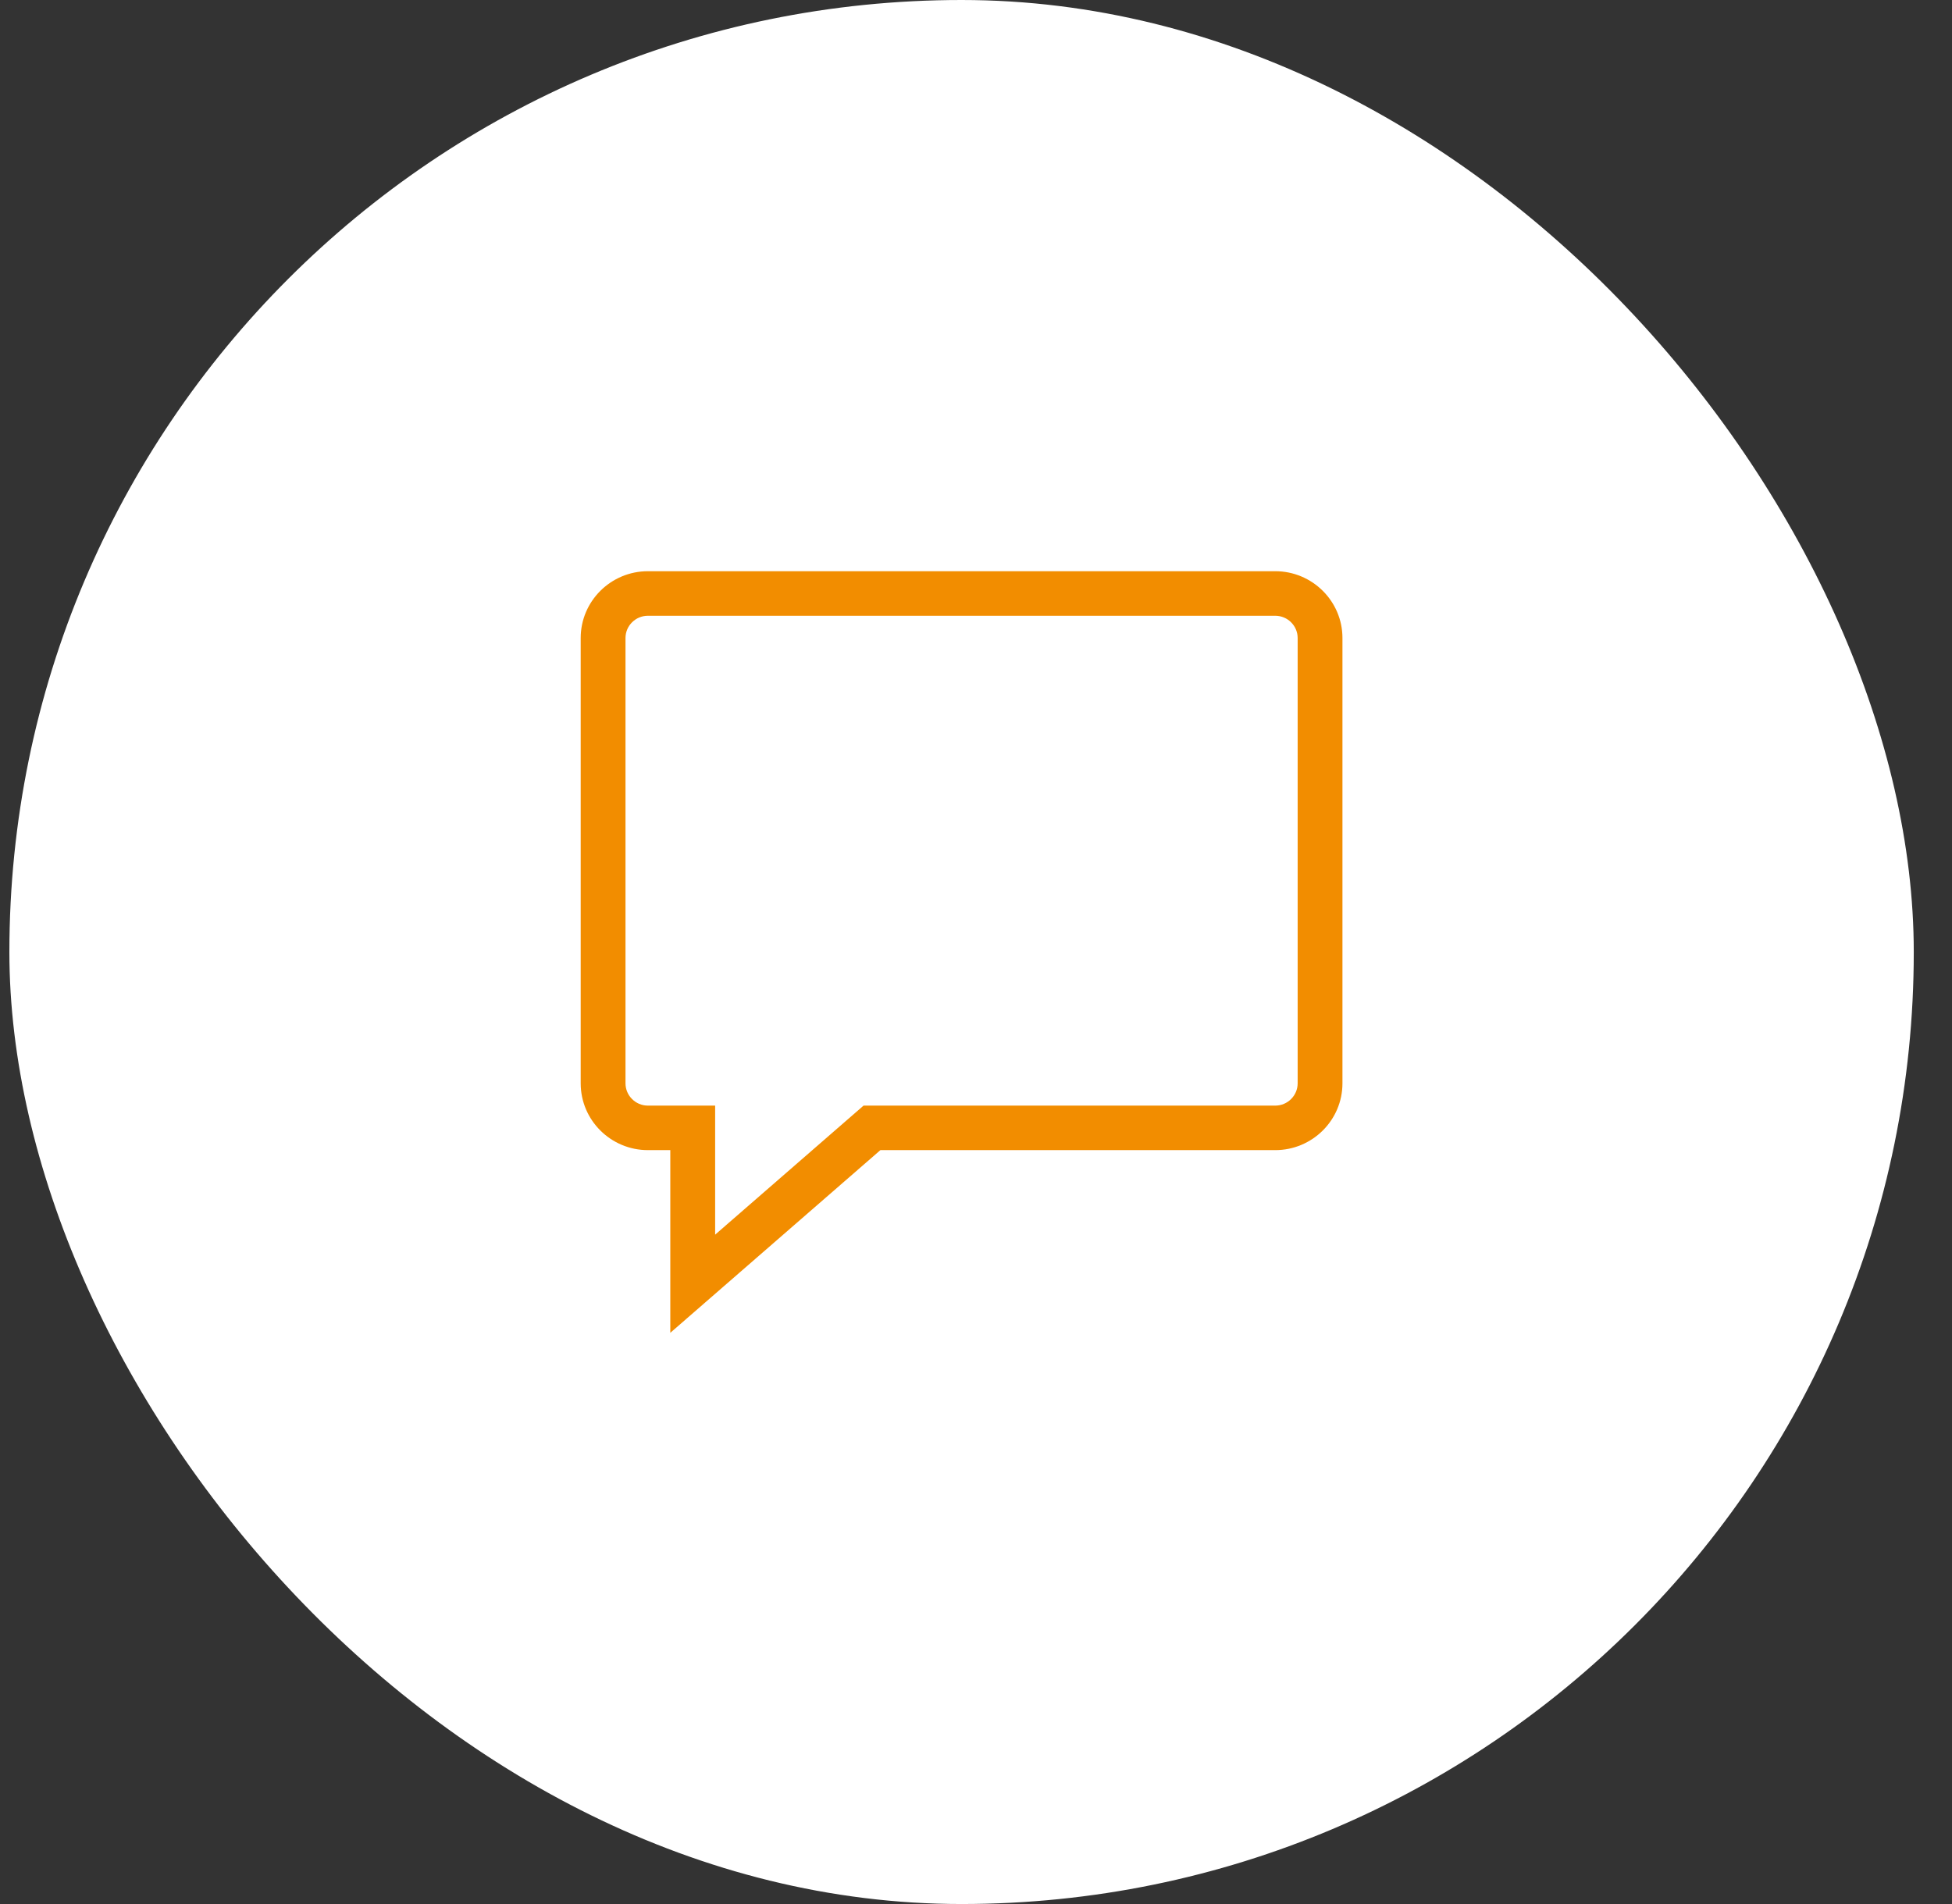
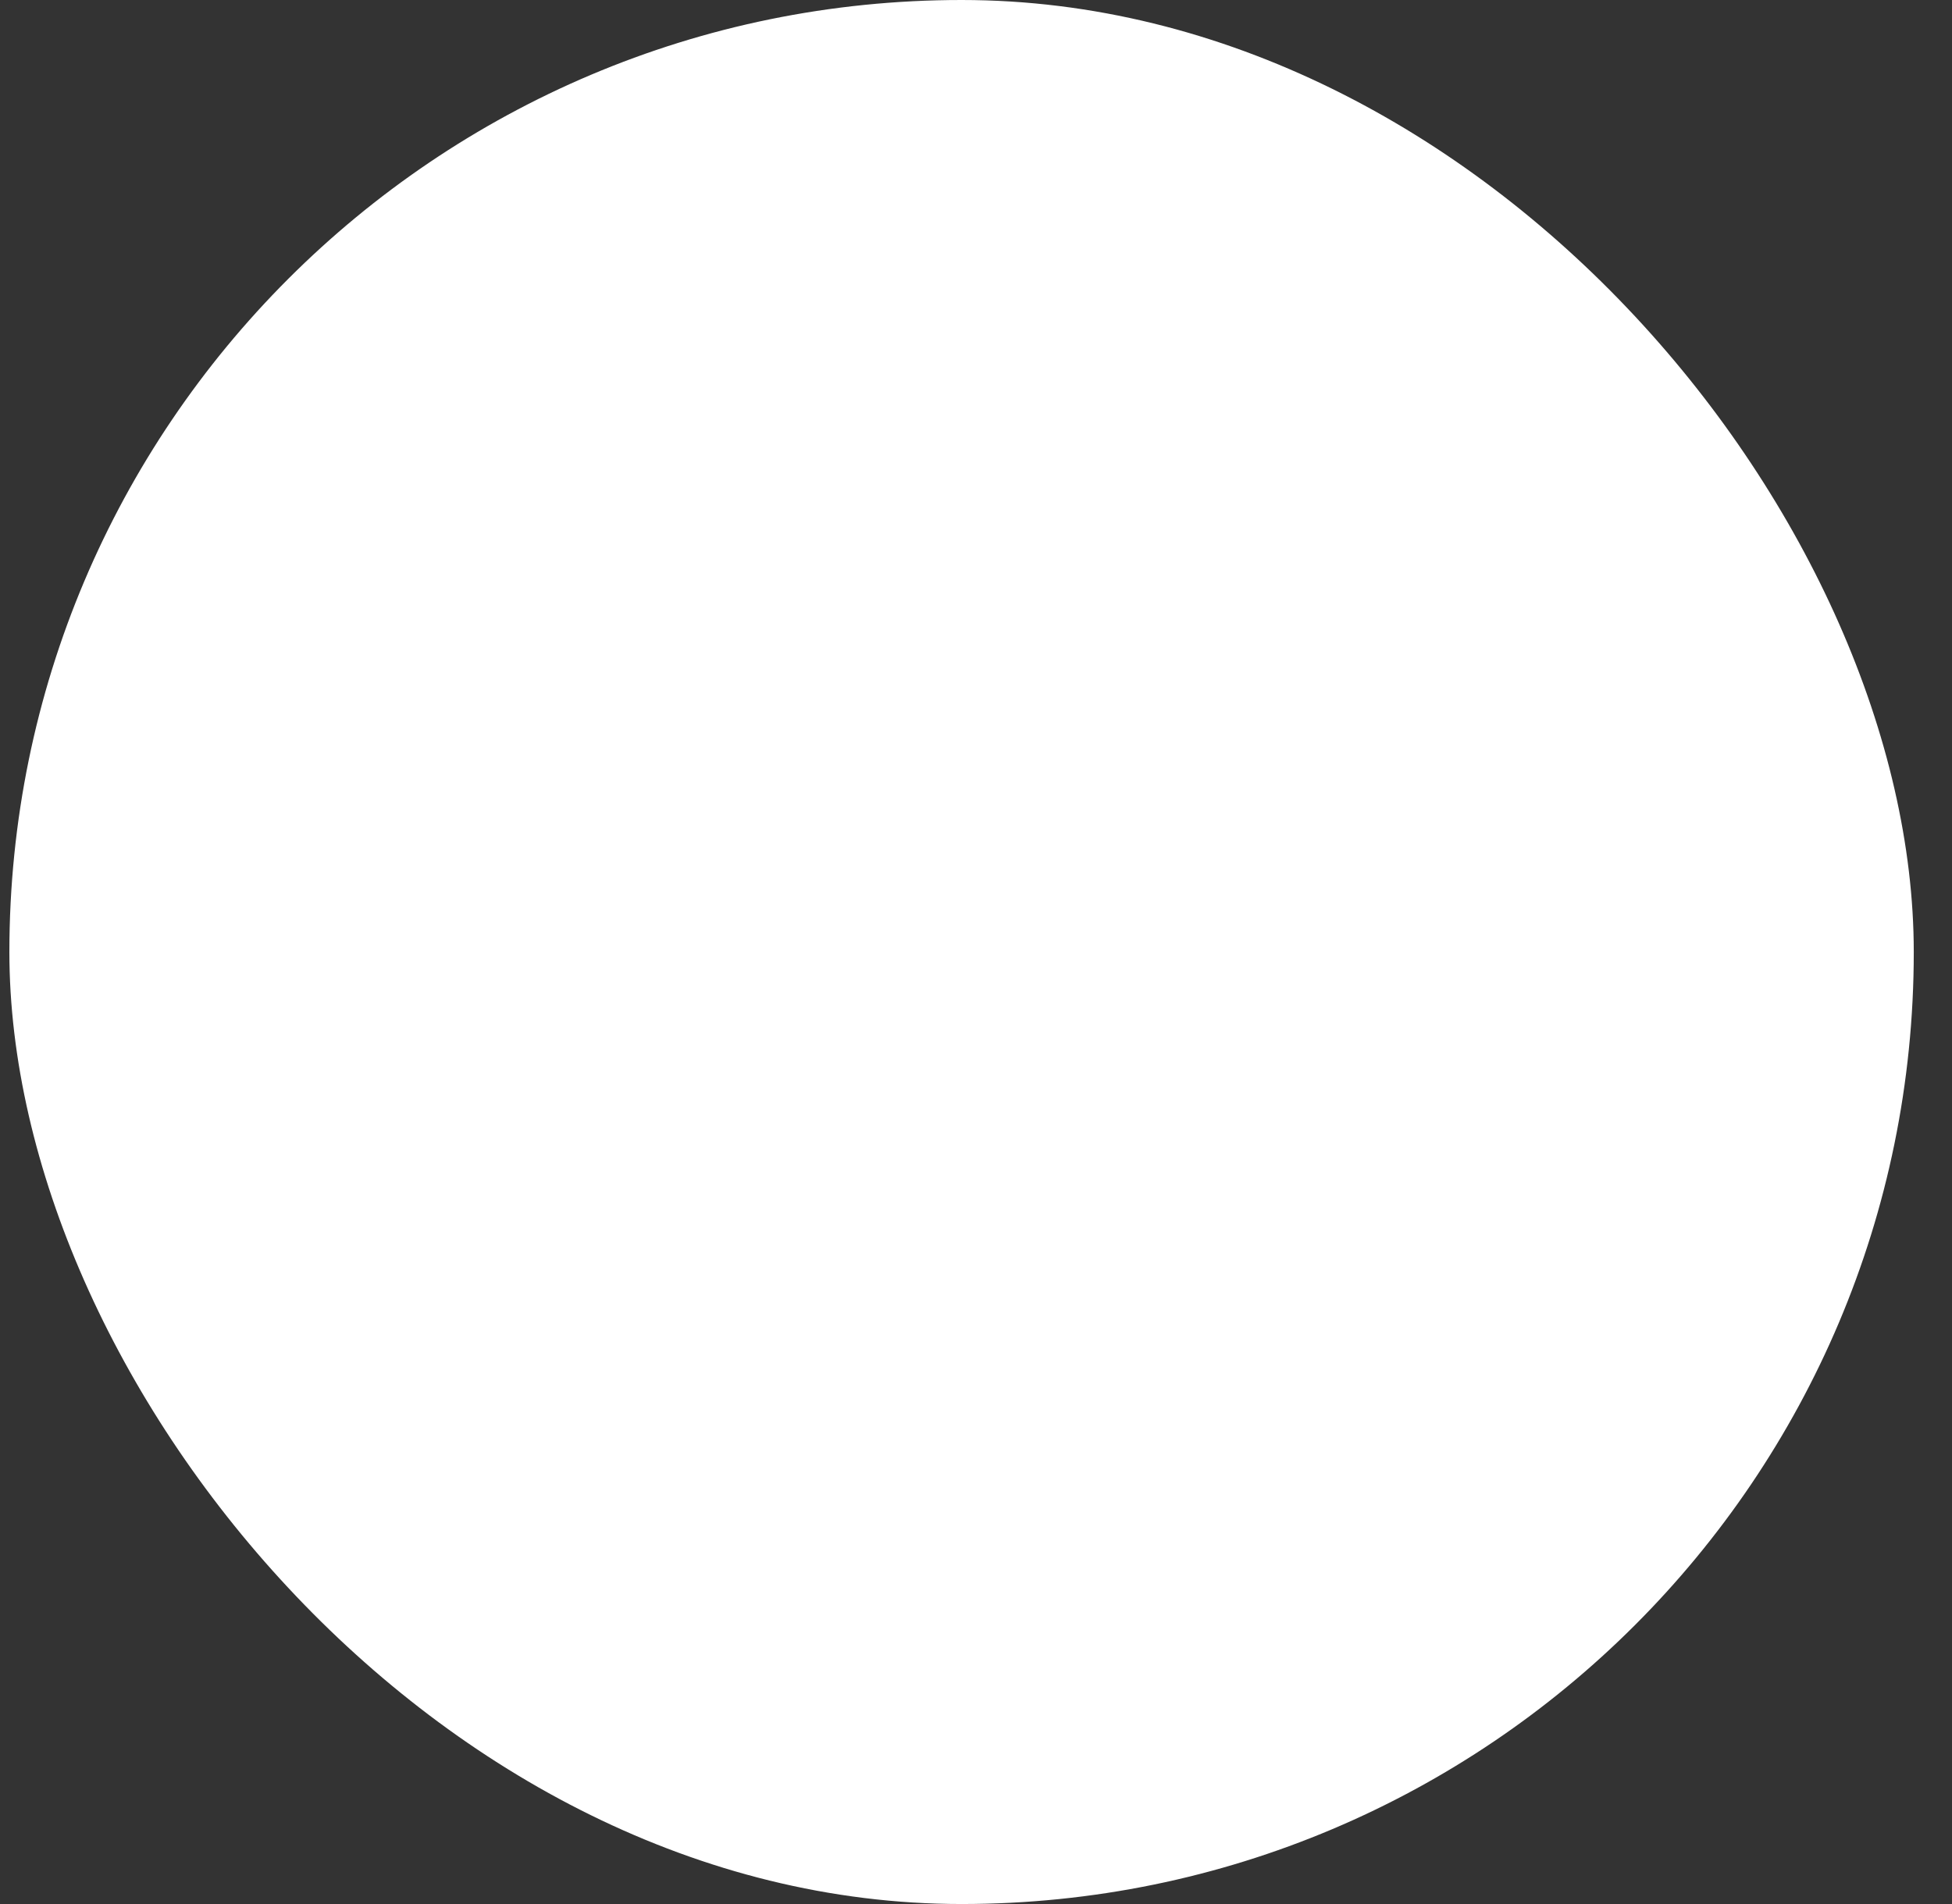
<svg xmlns="http://www.w3.org/2000/svg" width="41" height="40" viewBox="0 0 41 40" fill="none">
  <rect x="0" y="0" width="41" height="40" fill="#333333" stroke="none" />
  <rect x="0.197" width="40" height="40" rx="20" fill="white" />
-   <path d="M26.785 12H13.609C12.83 12 12.197 12.63 12.197 13.403V22.759C12.197 23.533 12.83 24.162 13.609 24.162H14.079V28L18.492 24.162H26.785C27.564 24.162 28.197 23.533 28.197 22.759V13.403C28.197 12.63 27.564 12 26.785 12ZM27.256 22.759C27.256 23.016 27.045 23.227 26.785 23.227H18.138L15.021 25.938V23.227H13.609C13.349 23.227 13.138 23.016 13.138 22.759V13.403C13.138 13.146 13.349 12.936 13.609 12.936H26.785C27.045 12.936 27.256 13.146 27.256 13.403V22.759Z" fill="#F28D00" />
</svg>